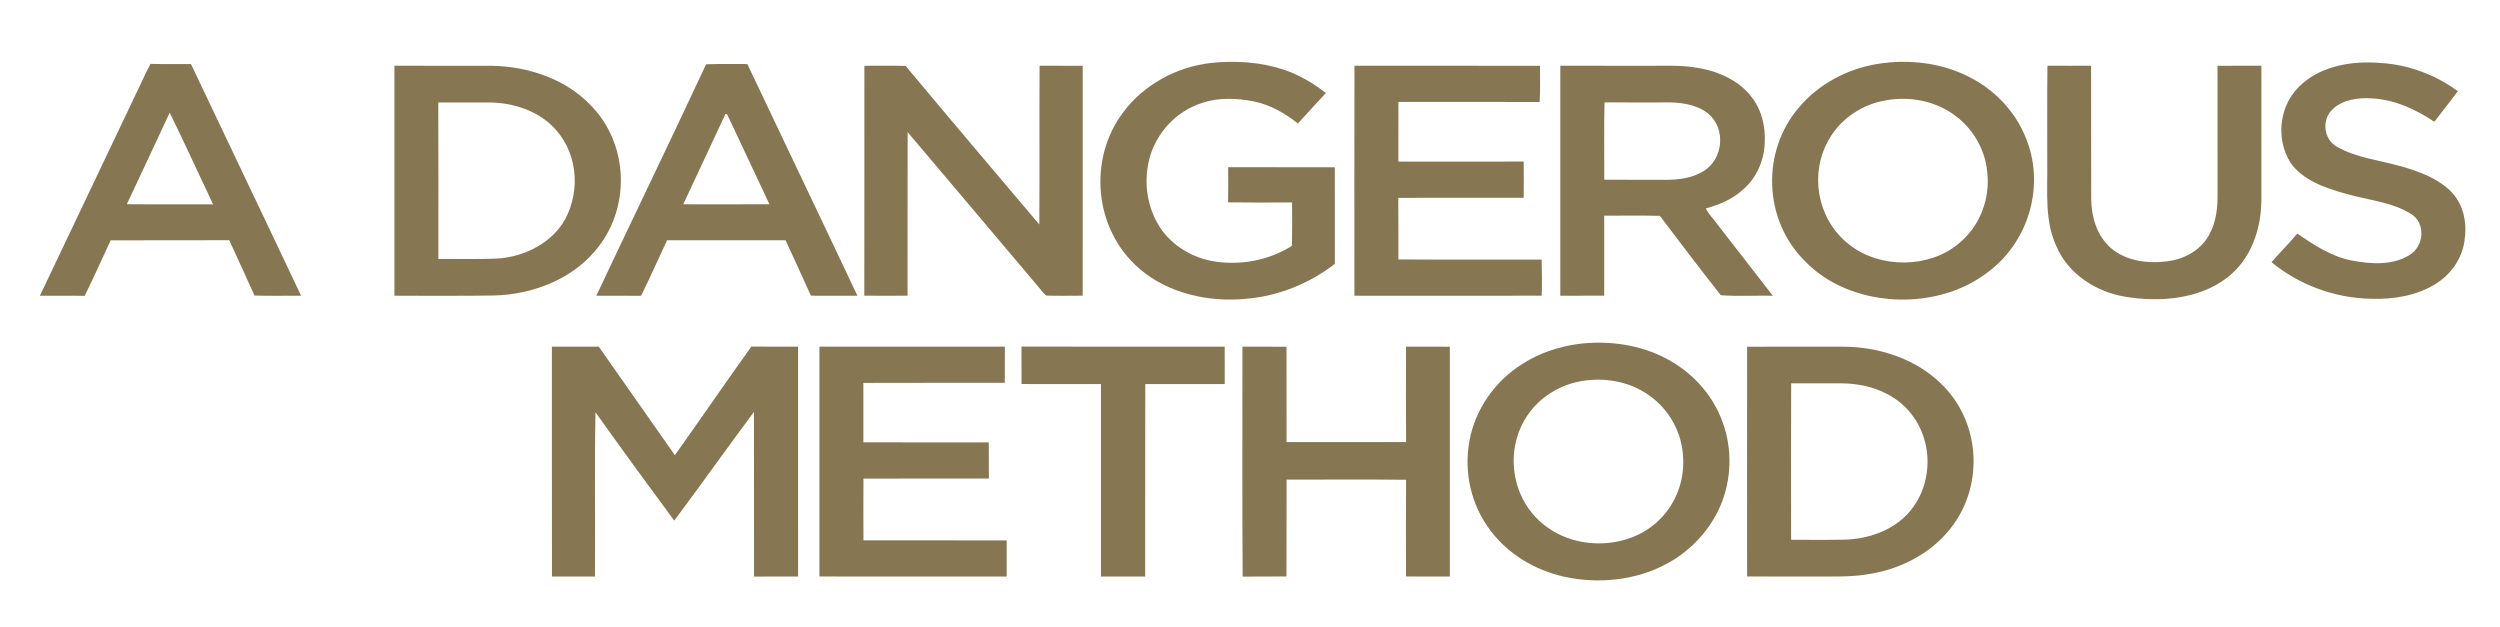
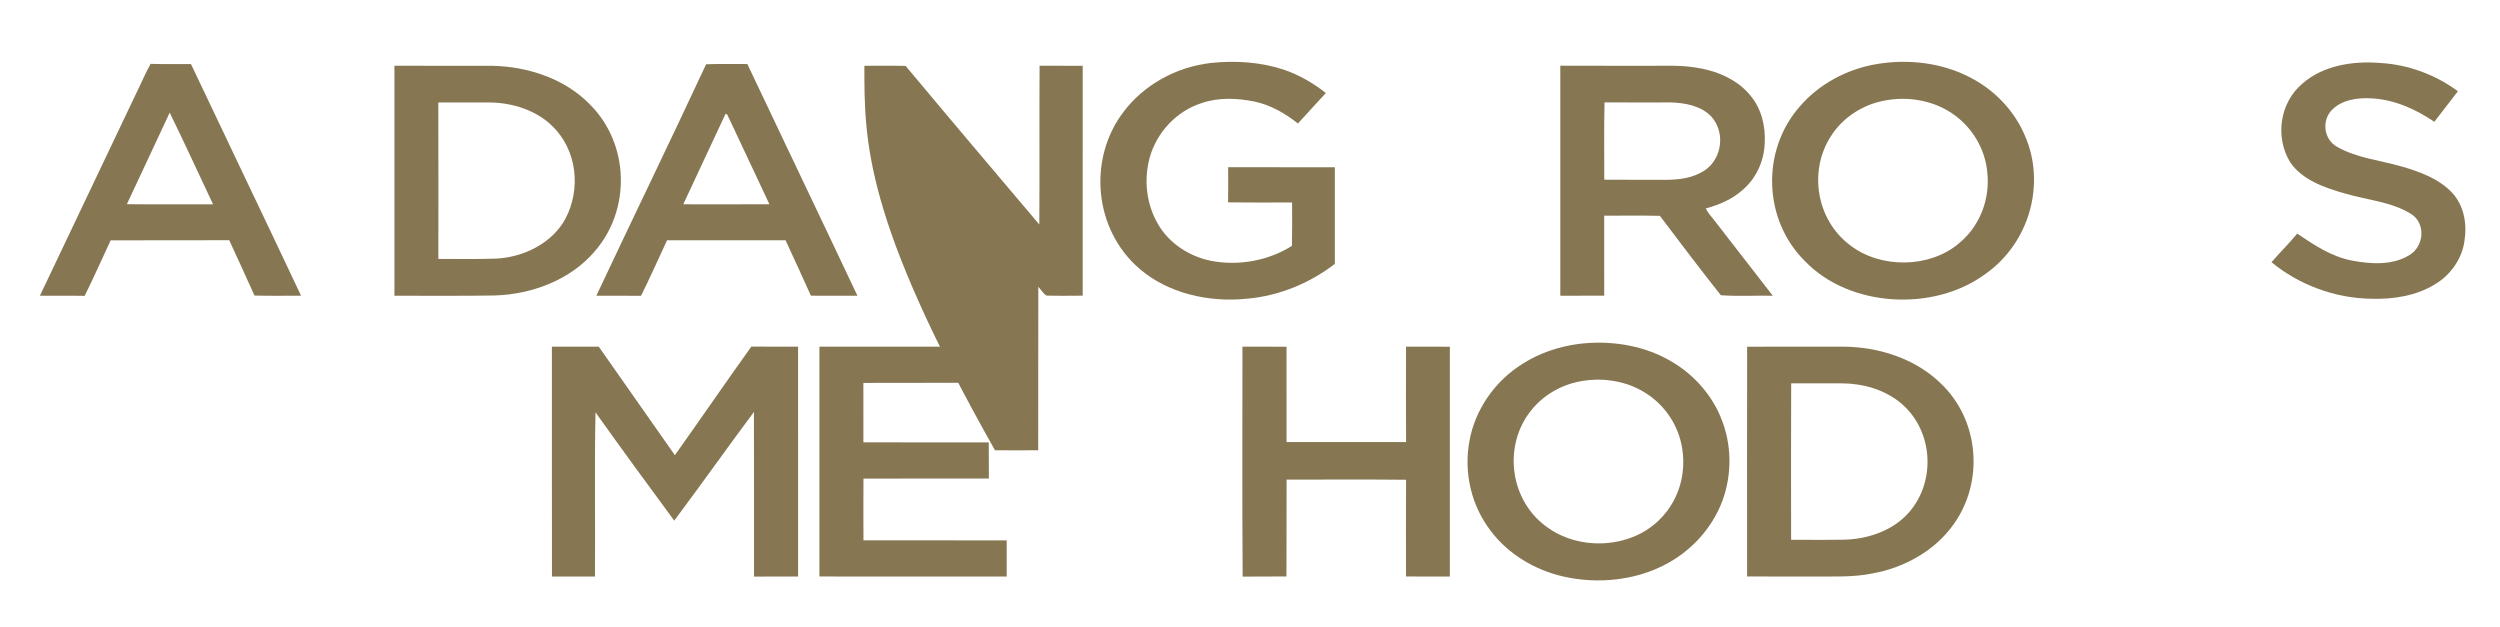
<svg xmlns="http://www.w3.org/2000/svg" version="1.1" id="Capa_1" x="0px" y="0px" width="403px" height="101px" viewBox="0 0 403 101" enable-background="new 0 0 403 101" xml:space="preserve">
  <g id="_x23_867652ff">
    <path fill="#867652" d="M181.141,17.998c3.208-4.281,8.444-7.212,14.065-7.848c3.914-0.419,7.975-0.153,11.704,1.066   c2.506,0.847,4.802,2.183,6.816,3.786c-1.526,1.614-2.988,3.276-4.499,4.902c-2.041-1.617-4.39-2.979-7.043-3.545   c-2.79-0.551-5.79-0.683-8.498,0.264c-4.189,1.351-7.269,4.876-8.352,8.768c-0.967,3.564-0.564,7.496,1.345,10.746   c1.724,3.01,4.957,5.196,8.569,5.914c4.457,0.855,9.271-0.044,13.013-2.421c0.057-2.333,0.035-4.666,0.022-6.998   c-3.438,0.012-6.877,0.035-10.315-0.012c0.032-1.888,0.023-3.777,0.01-5.665c5.733,0.009,11.467,0.006,17.198,0.006   c0,5.189-0.003,10.379,0.003,15.572c-4,3.091-8.971,5.175-14.201,5.621c-6.155,0.633-12.748-0.891-17.316-4.853   C176.279,36.932,175.362,25.532,181.141,17.998z" />
    <path fill="#867652" d="M302.657,10.306c5.019-0.824,10.395-0.176,14.858,2.142c4.045,2.054,7.237,5.462,8.898,9.421   c3.368,7.651,0.832,17.222-6.362,22.289c-8.359,6.171-21.927,5.395-29.082-2.051c-6.758-6.672-7.074-17.826-0.878-24.902   C293.165,13.588,297.737,11.097,302.657,10.306 M303.92,16.19c-3.702,0.636-7.01,2.872-8.848,5.875   c-3.507,5.536-2.303,13.348,3.156,17.459c4.881,3.792,12.786,3.728,17.508-0.261c3.521-2.84,5.099-7.35,4.604-11.569   c-0.356-3.815-2.567-7.499-6.041-9.659C311.305,16.146,307.461,15.525,303.92,16.19z" />
    <path fill="#867652" d="M371.213,13.417c3.271-2.837,8.048-3.627,12.398-3.271c4.598,0.244,9.026,1.922,12.604,4.563   c-1.265,1.645-2.545,3.277-3.8,4.924c-2.962-1.99-6.398-3.599-10.126-3.775c-2.196-0.146-4.648,0.217-6.244,1.726   c-1.827,1.667-1.542,4.885,0.729,6.104c3.126,1.782,6.874,2.145,10.329,3.139c2.994,0.853,6.078,1.999,8.173,4.234   c1.973,2.134,2.43,5.113,1.992,7.807c-0.387,2.813-2.178,5.43-4.768,6.975c-2.984,1.829-6.669,2.43-10.205,2.318   c-5.929-0.074-11.738-2.266-16.129-5.899c1.351-1.559,2.835-3.015,4.147-4.604c2.683,1.812,5.459,3.692,8.796,4.343   c3.036,0.578,6.544,0.806,9.245-0.853c2.423-1.406,2.735-5.131,0.31-6.664c-3.112-1.943-6.986-2.224-10.494-3.245   c-3.348-0.935-6.984-2.186-8.951-5.022C366.714,22.206,367.423,16.568,371.213,13.417z" />
    <path fill="#867652" d="M22.008,14.936c0.776-1.538,1.415-3.135,2.27-4.639c2.167,0.062,4.339,0.003,6.506,0.029   c5.9,12.455,11.867,24.882,17.747,37.34c-2.5,0.003-5.002,0.041-7.502-0.018c-1.338-2.983-2.717-5.952-4.077-8.926   c-6.372,0.027-12.744-0.008-19.114,0.021c-1.396,2.983-2.721,5.996-4.191,8.95c-2.404-0.047-4.808,0.009-7.212-0.026   C11.62,36.753,16.83,25.852,22.008,14.936 M27.355,18.159c-2.309,4.917-4.584,9.847-6.905,14.758   c4.632,0.047,9.268,0.005,13.9,0.021C32.007,28.018,29.763,23.053,27.355,18.159z" />
    <path fill="#867652" d="M113.824,10.361c2.212-0.085,4.431-0.023,6.646-0.038c5.894,12.457,11.864,24.885,17.744,37.345   c-2.5,0.006-4.996,0.015-7.496-0.003c-1.343-2.983-2.708-5.96-4.083-8.929c-6.369-0.015-12.735,0.003-19.104-0.008   c-1.396,2.989-2.726,6.001-4.199,8.958c-2.4-0.033-4.801,0.002-7.202-0.018C101.99,35.217,108.017,22.83,113.824,10.361    M116.95,18.365c-2.276,4.853-4.54,9.711-6.81,14.567c4.633,0,9.262,0.023,13.891-0.009c-2.171-4.612-4.348-9.219-6.503-13.837   C117.339,18.854,117.355,18.353,116.95,18.365z" />
    <path fill="#867652" d="M63.581,10.599c5.255,0.009,10.51-0.008,15.765,0.009c5.827,0.105,11.777,2.148,15.71,6.192   c6.43,6.354,6.688,16.997,0.805,23.728c-3.829,4.511-10.037,6.952-16.186,7.104c-5.363,0.1-10.729,0.015-16.093,0.044   C63.571,35.317,63.567,22.956,63.581,10.599 M70.655,16.518c0.029,8.407,0.01,16.812,0.01,25.217   c3.103-0.003,6.209,0.067,9.312-0.047c4.562-0.226,9.07-2.567,11.142-6.379c2.554-4.78,1.96-11.095-2.12-15.021   c-2.554-2.491-6.311-3.716-9.989-3.769C76.226,16.516,73.439,16.509,70.655,16.518z" />
-     <path fill="#867652" d="M139.339,10.604c2.215,0.009,4.431-0.036,6.646,0.021c7.139,8.551,14.347,17.058,21.553,25.565   c0.063-8.531-0.013-17.064,0.042-25.595c2.318,0.012,4.635-0.005,6.953,0.012c0,12.352,0.01,24.704-0.003,37.055   c-1.951,0.009-3.901,0.044-5.849-0.012c-0.546-0.372-0.875-0.952-1.306-1.427c-7.023-8.305-14.024-16.627-21.063-24.921   c-0.026,8.786,0.006,17.574-0.016,26.359c-2.324,0.014-4.645,0.018-6.969,0C139.352,35.311,139.323,22.956,139.339,10.604z" />
-     <path fill="#867652" d="M218.331,47.674c-0.003-12.36-0.022-24.721,0.009-37.082c9.97,0.023,19.94-0.006,29.911,0.014   c-0.022,1.946,0.064,3.895-0.058,5.837c-7.588-0.021-15.176-0.009-22.769-0.009c-0.013,3.206-0.006,6.415-0.006,9.621   c6.733-0.021,13.466,0.006,20.202-0.012c0.022,1.949,0.019,3.897,0.003,5.846c-6.739,0-13.478-0.018-20.217,0.005   c0.029,3.309,0.006,6.618,0.016,9.929c7.697,0.05,15.395,0,23.094,0.023c0.039,1.94,0.087,3.88,0.007,5.817   C238.459,47.684,228.396,47.669,218.331,47.674z" />
+     <path fill="#867652" d="M139.339,10.604c2.215,0.009,4.431-0.036,6.646,0.021c7.139,8.551,14.347,17.058,21.553,25.565   c0.063-8.531-0.013-17.064,0.042-25.595c2.318,0.012,4.635-0.005,6.953,0.012c0,12.352,0.01,24.704-0.003,37.055   c-1.951,0.009-3.901,0.044-5.849-0.012c-0.546-0.372-0.875-0.952-1.306-1.427c-0.026,8.786,0.006,17.574-0.016,26.359c-2.324,0.014-4.645,0.018-6.969,0C139.352,35.311,139.323,22.956,139.339,10.604z" />
    <path fill="#867652" d="M251.522,47.669c-0.01-12.36-0.016-24.721,0-37.079c4.856,0.026,9.715,0.003,14.571,0.012   c2.346,0.02,4.712-0.108,7.04,0.252c3.505,0.484,7.03,1.966,9.133,4.671c1.73,2.136,2.34,4.871,2.209,7.49   c-0.083,2.848-1.319,5.723-3.633,7.663c-1.625,1.436-3.712,2.353-5.864,2.912c0.284,0.668,0.808,1.21,1.261,1.788   c3.167,4.103,6.353,8.197,9.533,12.29c-2.788-0.047-5.613,0.118-8.375-0.079c-3.332-4.226-6.598-8.501-9.823-12.797   c-2.99-0.07-5.986-0.03-8.977-0.023c0.003,4.296,0.007,8.595,0.003,12.894C256.241,47.681,253.882,47.674,251.522,47.669    M258.609,28.967c2.928,0.032,5.855,0,8.786,0.015c2.235,0.047,4.595-0.032,6.596-1.058c3.57-1.632,4.346-6.452,1.845-9.169   c-1.628-1.688-4.2-2.192-6.554-2.245c-3.543-0.005-7.087,0.026-10.631-0.009C258.54,20.653,258.625,24.811,258.609,28.967z" />
-     <path fill="#867652" d="M330.02,26.52c0.013-5.31-0.041-10.617,0.032-15.925c2.343,0.019,4.687,0,7.029,0.003   c0.035,7.156-0.014,14.31,0.02,21.465c0.041,2.833,0.85,5.858,3.138,7.886c2.407,2.116,5.999,2.611,9.191,2.165   c2.462-0.301,4.805-1.538,6.178-3.46c1.434-2.016,1.852-4.484,1.861-6.849c0-7.068,0.009-14.133-0.004-21.199   c2.356-0.023,4.712,0.012,7.07-0.012c0,7.262,0,14.526,0,21.788c-0.069,4.601-1.66,9.512-5.685,12.501   c-4.447,3.326-10.647,3.856-16.122,2.971c-4.827-0.745-9.266-3.701-11.123-7.915C329.544,35.718,330.083,31.012,330.02,26.52z" />
    <path fill="#867652" d="M254.424,55.446c4.865-0.612,10.008,0.111,14.274,2.412c3.949,2.087,7.049,5.463,8.665,9.366   c1.823,4.311,1.886,9.21,0.262,13.577c-1.59,4.21-4.832,7.903-9.048,10.131c-4.919,2.638-10.976,3.253-16.479,2.021   c-4.7-1.043-8.984-3.666-11.749-7.32c-3.24-4.177-4.409-9.563-3.469-14.587c0.906-4.971,4.038-9.599,8.6-12.423   C248.128,56.926,251.235,55.881,254.424,55.446 M254.689,61.48c-3.116,0.578-5.941,2.274-7.821,4.618   c-4.684,5.726-3.543,14.867,2.87,19.119c3.611,2.482,8.617,3.038,12.818,1.585c2.889-0.949,5.332-2.927,6.829-5.377   c1.833-2.912,2.346-6.45,1.676-9.738c-0.712-3.524-3.015-6.813-6.372-8.683C261.738,61.324,258.07,60.83,254.689,61.48z" />
    <path fill="#867652" d="M88.964,55.883c2.519,0.002,5.038-0.009,7.557,0.002c4.09,5.829,8.182,11.661,12.269,17.493   c4.141-5.817,8.167-11.704,12.326-17.51c2.512,0.03,5.021,0.009,7.534,0.012c-0.003,12.352-0.006,24.704,0.003,37.056   c-2.37,0.015-4.738-0.003-7.103,0.009c-0.019-8.85,0.009-17.697-0.016-26.547c-4.326,5.814-8.508,11.719-12.847,17.527   c-4.278-5.791-8.527-11.602-12.693-17.459c-0.179,8.82-0.016,17.644-0.086,26.467c-2.312,0.014-4.623,0.003-6.931,0.006   C88.955,80.587,88.974,68.234,88.964,55.883z" />
    <path fill="#867652" d="M132.091,55.883c9.967-0.002,19.931,0,29.895,0c0,1.942,0.006,3.885-0.013,5.829   c-7.598,0.011-15.196-0.018-22.797,0.014c0.003,3.191,0,6.385,0.003,9.58c6.739,0.015,13.475-0.006,20.211,0.012   c0.016,1.937,0,3.876,0.016,5.817c-6.74,0.021-13.476,0-20.215,0.012c-0.022,3.317-0.016,6.635,0,9.955   c7.694,0.009,15.391-0.009,23.088,0.009c0.006,1.942,0.006,3.883,0,5.826c-10.063,0.003-20.125,0.012-30.188-0.006   C132.082,80.58,132.082,68.232,132.091,55.883z" />
-     <path fill="#867652" d="M164.661,55.871c10.918,0.026,21.837,0.006,32.755,0.01c0.022,2.01,0.006,4.023,0.01,6.034   c-4.269-0.006-8.537,0.002-12.806-0.003c-0.032,10.344,0,20.687-0.019,31.03c-2.375-0.009-4.747,0.013-7.123-0.009   c0-10.338-0.003-20.678,0-31.018c-4.268-0.01-8.537,0.005-12.805-0.01C164.655,59.895,164.664,57.882,164.661,55.871z" />
    <path fill="#867652" d="M200.28,55.886c2.37-0.002,4.738-0.015,7.107,0.014c0.012,5.12-0.004,10.243,0.006,15.361   c6.423,0.004,12.844,0.013,19.267-0.002c-0.035-5.126-0.016-10.251-0.006-15.376c2.353,0.002,4.705-0.012,7.061,0.008   c0.008,12.349,0.004,24.696,0,37.044c-2.356,0.003-4.708,0.015-7.065-0.012c-0.006-5.192-0.025-10.389,0.01-15.585   c-6.421-0.07-12.84-0.023-19.261-0.023c-0.032,5.201,0.013,10.406-0.022,15.608c-2.352,0.032-4.708-0.006-7.062,0.026   C200.223,80.596,200.292,68.241,200.28,55.886z" />
    <path fill="#867652" d="M281.637,55.889c5.153-0.01,10.302-0.006,15.456-0.006c5.753,0.014,11.63,1.954,15.646,5.816   c6.359,5.931,7.134,15.967,2.161,22.849c-2.921,4.129-7.791,6.938-13.022,7.885c-3.161,0.651-6.417,0.479-9.631,0.505   c-3.538-0.009-7.078,0.017-10.615-0.015C281.627,80.577,281.619,68.234,281.637,55.889 M288.738,61.794   c-0.036,8.404-0.023,16.812-0.01,25.217c2.876,0.009,5.755,0.037,8.632-0.018c3.822-0.097,7.713-1.485,10.206-4.217   c4.642-5.085,4.137-13.604-1.385-17.987c-2.506-1.976-5.832-2.963-9.111-2.99C294.288,61.784,291.515,61.809,288.738,61.794z" />
  </g>
</svg>